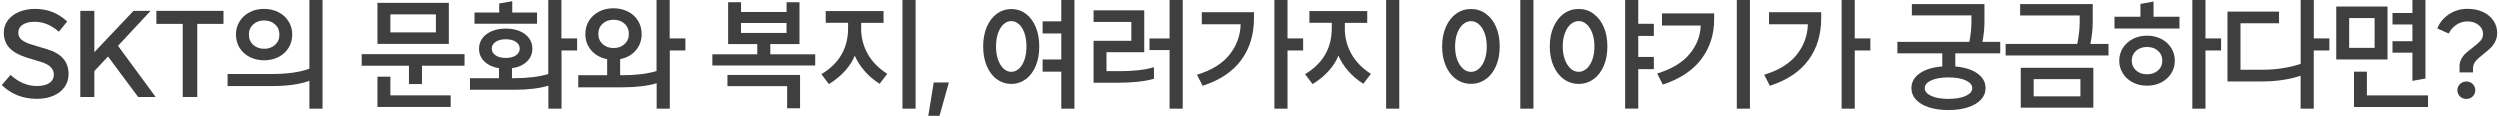
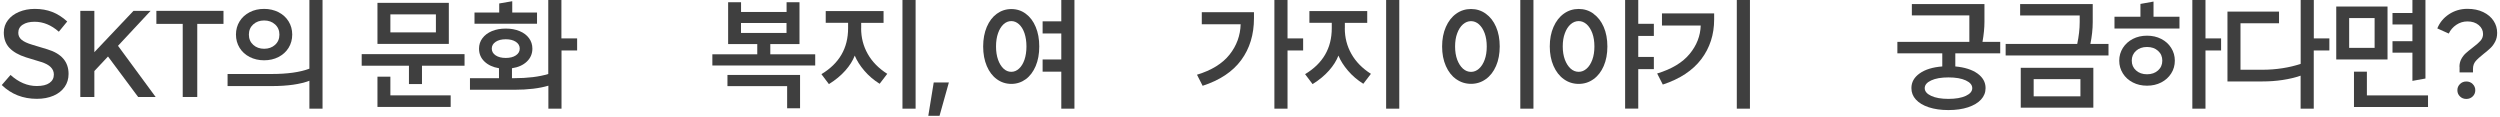
<svg xmlns="http://www.w3.org/2000/svg" width="447" height="21" viewBox="0 0 447 21" fill="none">
  <path d="M0.32 15.2L1.88 13.4C3.35 14.72 4.91 15.38 6.57 15.38C7.57 15.38 8.33 15.2 8.85 14.83C9.37 14.46 9.63 13.96 9.63 13.33C9.63 12.3 8.88 11.56 7.39 11.09L4.64 10.25C3.35 9.84 2.37 9.28 1.69 8.57C1.02 7.86 0.68 6.94 0.68 5.81C0.68 4.97 0.93 4.24 1.42 3.6C1.91 2.96 2.58 2.47 3.42 2.12C4.26 1.77 5.2 1.59 6.22 1.59C7.36 1.59 8.4 1.77 9.33 2.13C10.26 2.49 11.16 3.06 12.02 3.84L10.52 5.67C9.17 4.48 7.73 3.89 6.19 3.89C5.31 3.89 4.6 4.06 4.07 4.41C3.53 4.75 3.27 5.24 3.27 5.87C3.27 6.37 3.47 6.78 3.86 7.11C4.25 7.44 4.89 7.74 5.77 8L8.45 8.81C10.99 9.57 12.26 11.04 12.26 13.21C12.26 14.09 12.03 14.87 11.56 15.54C11.09 16.21 10.43 16.74 9.57 17.11C8.71 17.48 7.72 17.67 6.59 17.67C4.11 17.67 2.02 16.85 0.32 15.21V15.2Z" fill="#3F3F3F" />
  <path d="M27.82 17.34H24.7L19.31 10.1L16.87 12.7V17.34H14.36V1.94H16.87V9.33L23.87 1.94H26.93L21.1 8.19L27.83 17.34H27.82Z" fill="#3F3F3F" />
  <path d="M27.97 1.94H39.96V4.27H35.27V17.34H32.67V4.27H27.96V1.94H27.97Z" fill="#3F3F3F" />
  <path d="M55.32 0H57.67V19.43H55.32V14.44C53.65 15.07 51.4 15.39 48.57 15.39H40.69V13.23H48.57C51.4 13.23 53.65 12.91 55.32 12.28V0ZM44.64 10.19C43.87 9.79 43.27 9.25 42.84 8.55C42.41 7.85 42.19 7.06 42.19 6.18C42.19 5.3 42.41 4.51 42.84 3.82C43.27 3.12 43.87 2.58 44.64 2.18C45.41 1.78 46.27 1.59 47.22 1.59C48.17 1.59 49.03 1.79 49.8 2.18C50.57 2.58 51.17 3.12 51.6 3.82C52.03 4.52 52.25 5.3 52.25 6.18C52.25 7.06 52.03 7.85 51.6 8.55C51.17 9.25 50.57 9.79 49.8 10.19C49.03 10.59 48.17 10.78 47.22 10.78C46.27 10.78 45.41 10.58 44.64 10.19V10.19ZM45.28 4.36C44.76 4.83 44.5 5.44 44.5 6.19C44.5 6.94 44.76 7.55 45.28 8.02C45.8 8.49 46.45 8.72 47.23 8.72C48.01 8.72 48.66 8.49 49.18 8.02C49.7 7.55 49.96 6.94 49.96 6.19C49.96 5.44 49.7 4.83 49.18 4.36C48.66 3.89 48.01 3.66 47.23 3.66C46.45 3.66 45.8 3.89 45.28 4.36Z" fill="#3F3F3F" />
  <path d="M64.67 11.75V9.68H83.06V11.75H75.45V15.03H73.12V11.75H64.67ZM67.49 0.51H80.25V7.85H67.49V0.51V0.51ZM67.49 13.71H69.8V17.05H80.58V19.12H67.49V13.71V13.71ZM69.8 5.79H77.94V2.57H69.8V5.78V5.79Z" fill="#3F3F3F" />
  <path d="M103.19 6.86V9.02H100.4V19.43H98.05V15.32C96.45 15.8 94.41 16.05 91.91 16.05H84.03V13.98H89.22V12.2C88.13 12.02 87.27 11.62 86.62 11C85.97 10.38 85.65 9.61 85.65 8.7C85.65 8 85.85 7.37 86.26 6.83C86.66 6.29 87.23 5.87 87.95 5.56C88.68 5.26 89.5 5.11 90.43 5.11C91.36 5.11 92.18 5.26 92.9 5.56C93.63 5.86 94.19 6.28 94.59 6.83C94.99 7.37 95.19 8 95.19 8.7C95.19 9.61 94.86 10.38 94.2 11.01C93.54 11.64 92.65 12.04 91.54 12.2V13.98H91.89C94.34 13.98 96.39 13.73 98.03 13.23V0H100.38V6.86H103.17H103.19ZM91.6 2.24H96.02V4.24H84.84V2.24H89.26V0.62L91.59 0.22V2.24H91.6ZM88.62 9.9C89.08 10.21 89.69 10.36 90.43 10.36C91.17 10.36 91.78 10.21 92.24 9.9C92.7 9.59 92.93 9.19 92.93 8.69C92.93 8.19 92.7 7.79 92.24 7.48C91.78 7.17 91.17 7.02 90.43 7.02C89.69 7.02 89.08 7.17 88.62 7.48C88.16 7.79 87.93 8.19 87.93 8.69C87.93 9.19 88.16 9.59 88.62 9.9V9.9Z" fill="#3F3F3F" />
-   <path d="M122.55 6.86V9.02H119.76V19.43H117.41V14.88C115.81 15.36 113.77 15.61 111.27 15.61H103.39V13.45H108.56V10.57C107.4 10.36 106.46 9.85 105.74 9.03C105.02 8.21 104.66 7.23 104.66 6.08C104.66 5.2 104.88 4.41 105.31 3.71C105.74 3.01 106.34 2.47 107.11 2.07C107.88 1.67 108.74 1.48 109.69 1.48C110.64 1.48 111.51 1.68 112.28 2.07C113.05 2.47 113.65 3.01 114.08 3.71C114.51 4.41 114.73 5.2 114.73 6.08C114.73 7.22 114.38 8.2 113.67 9.02C112.97 9.83 112.03 10.35 110.88 10.57V13.45H111.25C113.7 13.45 115.75 13.2 117.39 12.7V0H119.74V6.86H122.53H122.55ZM107.76 7.89C108.28 8.36 108.93 8.59 109.71 8.59C110.49 8.59 111.14 8.36 111.66 7.89C112.18 7.42 112.44 6.81 112.44 6.06C112.44 5.31 112.18 4.7 111.66 4.23C111.14 3.76 110.49 3.53 109.71 3.53C108.93 3.53 108.28 3.76 107.76 4.23C107.24 4.7 106.98 5.31 106.98 6.06C106.98 6.81 107.24 7.42 107.76 7.89V7.89Z" fill="#3F3F3F" />
  <path d="M137.73 7.88V9.71H145.76V11.71H127.37V9.71H135.4V7.88H130.19V0.4H132.5V2.14H140.64V0.4H142.95V7.88H137.74H137.73ZM140.74 15.4H130.07V13.4H143.05V19.36H140.74V15.4ZM140.63 4.11H132.49V5.89H140.63V4.11V4.11Z" fill="#3F3F3F" />
  <path d="M153.97 5.06C153.97 6.72 154.36 8.24 155.15 9.64C155.93 11.03 157.1 12.22 158.64 13.2L157.28 14.98C156.24 14.33 155.33 13.56 154.55 12.65C153.77 11.74 153.2 10.84 152.83 9.94C152.49 10.83 151.93 11.73 151.15 12.61C150.37 13.49 149.39 14.31 148.21 15.04L146.87 13.26C150.05 11.35 151.64 8.62 151.64 5.05V4.08H147.64V1.98H157.98V4.09H153.98V5.06H153.97ZM161.36 19.43V0H163.71V19.43H161.36Z" fill="#3F3F3F" />
  <path d="M165.98 20.7L166.95 14.74H169.66L167.99 20.7H165.99H165.98Z" fill="#3F3F3F" />
  <path d="M183.41 2.46C184.17 3.02 184.76 3.8 185.18 4.81C185.61 5.82 185.82 6.99 185.82 8.31C185.82 9.63 185.61 10.8 185.18 11.81C184.75 12.82 184.16 13.61 183.41 14.16C182.66 14.71 181.79 15 180.83 15C179.87 15 179 14.72 178.23 14.16C177.46 13.6 176.87 12.82 176.44 11.81C176.01 10.8 175.79 9.63 175.79 8.31C175.79 6.99 176.01 5.82 176.44 4.81C176.87 3.8 177.47 3.01 178.23 2.46C178.99 1.91 179.86 1.62 180.83 1.62C181.8 1.62 182.66 1.9 183.41 2.46V2.46ZM182.2 12.27C182.62 11.89 182.94 11.36 183.18 10.67C183.41 9.99 183.53 9.2 183.53 8.31C183.53 7.42 183.41 6.63 183.18 5.94C182.95 5.26 182.62 4.73 182.2 4.34C181.78 3.96 181.32 3.77 180.82 3.77C180.32 3.77 179.84 3.96 179.43 4.34C179.02 4.72 178.69 5.25 178.45 5.94C178.21 6.62 178.09 7.41 178.09 8.31C178.09 9.21 178.21 9.99 178.45 10.67C178.69 11.35 179.02 11.88 179.43 12.27C179.84 12.65 180.3 12.84 180.82 12.84C181.34 12.84 181.78 12.65 182.2 12.27V12.27ZM189.76 3.8V0H192.11V19.43H189.76V12.81H186.42V10.63H189.76V5.98H186.42V3.81H189.76V3.8Z" fill="#3F3F3F" />
-   <path d="M200.41 12.72C201.44 12.72 202.48 12.67 203.55 12.55C204.61 12.44 205.54 12.26 206.33 12.01V14.08C205.57 14.31 204.62 14.49 203.49 14.61C202.36 14.73 201.22 14.79 200.06 14.79H195.53V7.3H202.28V3.92H195.53V1.85H204.59V9.33H197.84V12.72H200.41V12.72ZM209.12 6.89V0H211.47V19.43H209.12V8.95H205.53V6.88H209.12V6.89Z" fill="#3F3F3F" />
  <path d="M214.88 4.33V2.18H224.21V3.26C224.21 6.18 223.45 8.67 221.93 10.74C220.41 12.81 218.11 14.34 215.03 15.34L214.02 13.36C216.63 12.57 218.57 11.37 219.84 9.77C221.11 8.17 221.77 6.36 221.83 4.34H214.88V4.33ZM230.21 6.86H233V9.02H230.21V19.43H227.86V0H230.21V6.86V6.86Z" fill="#3F3F3F" />
  <path d="M240.45 5.06C240.45 6.72 240.84 8.24 241.63 9.64C242.41 11.03 243.58 12.22 245.12 13.2L243.76 14.98C242.72 14.33 241.81 13.56 241.03 12.65C240.25 11.74 239.68 10.84 239.31 9.94C238.97 10.83 238.41 11.73 237.63 12.61C236.85 13.49 235.87 14.31 234.69 15.04L233.35 13.26C236.53 11.35 238.12 8.62 238.12 5.05V4.08H234.12V1.98H244.46V4.09H240.46V5.06H240.45ZM247.84 19.43V0H250.19V19.43H247.84Z" fill="#3F3F3F" />
  <path d="M260.37 14.17C259.59 13.61 258.97 12.82 258.52 11.8C258.07 10.78 257.85 9.62 257.85 8.31C257.85 7 258.07 5.84 258.52 4.82C258.97 3.8 259.58 3.01 260.37 2.45C261.15 1.89 262.04 1.61 263.02 1.61C264 1.61 264.88 1.89 265.66 2.45C266.44 3.01 267.05 3.79 267.49 4.8C267.93 5.81 268.15 6.98 268.15 8.3C268.15 9.62 267.93 10.79 267.49 11.8C267.05 12.81 266.44 13.6 265.66 14.15C264.88 14.71 264 14.99 263.02 14.99C262.04 14.99 261.15 14.71 260.37 14.15V14.17ZM264.44 12.28C264.87 11.9 265.21 11.37 265.46 10.68C265.71 10 265.83 9.21 265.83 8.32C265.83 7.43 265.71 6.64 265.46 5.95C265.21 5.27 264.87 4.74 264.44 4.35C264.01 3.97 263.53 3.78 263.02 3.78C262.51 3.78 262.01 3.97 261.58 4.35C261.15 4.73 260.8 5.26 260.55 5.95C260.29 6.63 260.17 7.42 260.17 8.32C260.17 9.22 260.3 10 260.55 10.68C260.81 11.36 261.15 11.89 261.58 12.28C262.01 12.66 262.49 12.85 263.02 12.85C263.55 12.85 264.01 12.66 264.44 12.28ZM274.18 19.43H271.83V0H274.18V19.43Z" fill="#3F3F3F" />
  <path d="M284.91 2.46C285.69 3.02 286.3 3.8 286.74 4.81C287.18 5.82 287.4 6.99 287.4 8.31C287.4 9.63 287.18 10.8 286.74 11.81C286.3 12.82 285.69 13.61 284.91 14.16C284.13 14.72 283.25 15 282.27 15C281.29 15 280.4 14.72 279.62 14.16C278.83 13.6 278.22 12.81 277.77 11.79C277.32 10.77 277.1 9.61 277.1 8.3C277.1 6.99 277.32 5.83 277.77 4.81C278.22 3.79 278.83 3 279.62 2.44C280.4 1.88 281.29 1.6 282.27 1.6C283.25 1.6 284.13 1.88 284.91 2.44V2.46ZM283.69 12.27C284.12 11.89 284.46 11.36 284.71 10.67C284.96 9.99 285.08 9.2 285.08 8.31C285.08 7.42 284.96 6.63 284.71 5.94C284.46 5.26 284.12 4.73 283.69 4.34C283.26 3.96 282.78 3.77 282.27 3.77C281.76 3.77 281.26 3.96 280.83 4.34C280.4 4.72 280.05 5.25 279.8 5.94C279.54 6.62 279.42 7.41 279.42 8.31C279.42 9.21 279.55 9.99 279.8 10.67C280.06 11.35 280.4 11.88 280.83 12.27C281.26 12.65 281.74 12.84 282.27 12.84C282.8 12.84 283.26 12.65 283.69 12.27V12.27ZM295.71 4.24V6.42H292.92V10.18H295.71V12.36H292.92V19.42H290.57V0H292.92V4.25H295.71V4.24Z" fill="#3F3F3F" />
  <path d="M297.16 4.55V2.4H306.49V3.48C306.49 6.19 305.72 8.56 304.19 10.58C302.66 12.6 300.37 14.11 297.31 15.12L296.3 13.14C298.9 12.35 300.83 11.19 302.1 9.65C303.37 8.12 304.03 6.42 304.09 4.56H297.16V4.55ZM310.54 19.42V0H312.89V19.43H310.54V19.42Z" fill="#3F3F3F" />
-   <path d="M316.3 4.33V2.18H325.63V3.26C325.63 6.18 324.87 8.67 323.35 10.74C321.83 12.81 319.53 14.34 316.45 15.34L315.44 13.36C318.05 12.57 319.99 11.37 321.26 9.77C322.53 8.17 323.19 6.36 323.25 4.34H316.3V4.33ZM331.63 6.86H334.42V9.02H331.63V19.43H329.28V0H331.63V6.86V6.86Z" fill="#3F3F3F" />
-   <path d="M357.64 9.53H349.61V11.88C351.28 12.03 352.6 12.45 353.57 13.14C354.54 13.84 355.02 14.71 355.02 15.75C355.02 16.53 354.75 17.21 354.21 17.8C353.67 18.39 352.9 18.84 351.9 19.18C350.9 19.51 349.73 19.68 348.38 19.68C347.03 19.68 345.86 19.51 344.86 19.18C343.86 18.85 343.1 18.39 342.56 17.8C342.02 17.21 341.76 16.53 341.76 15.75C341.76 14.69 342.25 13.82 343.24 13.12C344.23 12.42 345.58 12.01 347.28 11.88V9.53H339.25V7.48H352.12C352.37 6.2 352.49 5 352.49 3.87V2.75H341.84V0.73H354.82V3.89C354.82 4.99 354.7 6.19 354.47 7.48H357.64V9.53V9.53ZM351.49 14.38C350.72 14.02 349.68 13.84 348.38 13.84C347.08 13.84 346.06 14.02 345.29 14.38C344.52 14.74 344.14 15.2 344.14 15.76C344.14 16.32 344.52 16.78 345.29 17.14C346.06 17.5 347.09 17.68 348.38 17.68C349.67 17.68 350.72 17.5 351.49 17.14C352.26 16.78 352.64 16.32 352.64 15.76C352.64 15.2 352.26 14.74 351.49 14.38Z" fill="#3F3F3F" />
+   <path d="M357.64 9.53H349.61V11.88C351.28 12.03 352.6 12.45 353.57 13.14C354.54 13.84 355.02 14.71 355.02 15.75C355.02 16.53 354.75 17.21 354.21 17.8C353.67 18.39 352.9 18.84 351.9 19.18C350.9 19.51 349.73 19.68 348.38 19.68C347.03 19.68 345.86 19.51 344.86 19.18C343.86 18.85 343.1 18.39 342.56 17.8C342.02 17.21 341.76 16.53 341.76 15.75C341.76 14.69 342.25 13.82 343.24 13.12C344.23 12.42 345.58 12.01 347.28 11.88V9.53H339.25V7.48H352.12V2.75H341.84V0.73H354.82V3.89C354.82 4.99 354.7 6.19 354.47 7.48H357.64V9.53V9.53ZM351.49 14.38C350.72 14.02 349.68 13.84 348.38 13.84C347.08 13.84 346.06 14.02 345.29 14.38C344.52 14.74 344.14 15.2 344.14 15.76C344.14 16.32 344.52 16.78 345.29 17.14C346.06 17.5 347.09 17.68 348.38 17.68C349.67 17.68 350.72 17.5 351.49 17.14C352.26 16.78 352.64 16.32 352.64 15.76C352.64 15.2 352.26 14.74 351.49 14.38Z" fill="#3F3F3F" />
  <path d="M377 7.85V9.92H358.61V7.85H371.41C371.7 6.47 371.85 5.17 371.85 3.93V2.76H361.2V0.73H374.18V3.94C374.18 5.19 374.04 6.49 373.76 7.86H376.99L377 7.85ZM374.29 19.25H361.31V12.12H374.29V19.25ZM371.98 14.15H363.62V17.23H371.98V14.15Z" fill="#3F3F3F" />
  <path d="M382.72 0.7L385.05 0.28V2.99H389.69V5.1H378.07V2.99H382.71V0.7H382.72ZM386.43 6.96C387.19 7.35 387.78 7.88 388.21 8.57C388.64 9.25 388.86 10.01 388.86 10.85C388.86 11.69 388.64 12.45 388.21 13.13C387.78 13.81 387.18 14.35 386.43 14.74C385.67 15.13 384.83 15.32 383.89 15.32C382.95 15.32 382.1 15.13 381.35 14.74C380.59 14.35 380 13.82 379.57 13.13C379.14 12.44 378.92 11.69 378.92 10.85C378.92 10.01 379.14 9.26 379.57 8.57C380 7.89 380.6 7.35 381.35 6.96C382.1 6.57 382.95 6.38 383.89 6.38C384.83 6.38 385.68 6.57 386.43 6.96ZM385.86 12.59C386.37 12.13 386.62 11.55 386.62 10.84C386.62 10.13 386.37 9.55 385.86 9.09C385.35 8.63 384.7 8.4 383.89 8.4C383.08 8.4 382.43 8.63 381.92 9.09C381.41 9.55 381.16 10.13 381.16 10.84C381.16 11.55 381.41 12.13 381.92 12.59C382.43 13.05 383.08 13.28 383.89 13.28C384.7 13.28 385.35 13.05 385.86 12.59ZM394.34 6.86H397.13V9.02H394.34V19.43H391.99V0H394.34V6.86V6.86Z" fill="#3F3F3F" />
  <path d="M416.49 6.86V9.02H413.7V19.43H411.35V13.53C410.38 13.87 409.31 14.12 408.13 14.3C406.95 14.48 405.76 14.56 404.56 14.56H398.27V2.07H407.49V4.16H400.6V12.47H404.56C405.73 12.47 406.91 12.38 408.08 12.2C409.25 12.02 410.35 11.76 411.36 11.42V0H413.71V6.86H416.5H416.49Z" fill="#3F3F3F" />
  <path d="M417.72 1.17H426.89V10.63H417.72V1.17ZM420.03 8.56H424.58V3.23H420.03V8.55V8.56ZM423.2 12.81V17.06H434.13V19.13H420.89V12.82H423.2V12.81ZM433.67 14.04L431.34 14.46V9.42H427.78V7.37H431.34V4.38H427.78V2.33H431.34V0H433.67V14.04Z" fill="#3F3F3F" />
  <path d="M439.75 11.95C439.75 11.44 439.86 10.97 440.08 10.56C440.3 10.15 440.57 9.8 440.88 9.52C441.19 9.24 441.6 8.9 442.1 8.52C442.73 8.05 443.2 7.64 443.51 7.29C443.82 6.94 443.97 6.53 443.97 6.08C443.97 5.45 443.71 4.92 443.19 4.48C442.67 4.05 442 3.83 441.18 3.83C440.46 3.83 439.8 4.03 439.2 4.43C438.6 4.83 438.14 5.36 437.84 6L435.79 5.08C436.22 4.02 436.92 3.18 437.89 2.54C438.87 1.9 439.96 1.58 441.18 1.58C442.25 1.58 443.19 1.77 444 2.16C444.81 2.55 445.42 3.07 445.85 3.72C446.28 4.37 446.49 5.09 446.49 5.87C446.49 6.46 446.38 6.97 446.15 7.42C445.92 7.87 445.65 8.25 445.34 8.55C445.02 8.86 444.61 9.21 444.1 9.61C443.43 10.14 442.93 10.59 442.63 10.95C442.33 11.31 442.17 11.77 442.17 12.31V12.95H439.77V11.94L439.75 11.95ZM439.84 17.24C439.53 16.94 439.38 16.57 439.38 16.13C439.38 15.69 439.53 15.34 439.84 15.03C440.15 14.72 440.53 14.57 440.98 14.57C441.43 14.57 441.82 14.72 442.12 15.03C442.43 15.34 442.58 15.7 442.58 16.13C442.58 16.56 442.43 16.94 442.12 17.24C441.81 17.54 441.43 17.69 440.98 17.69C440.53 17.69 440.14 17.54 439.84 17.24Z" fill="#3F3F3F" />
</svg>